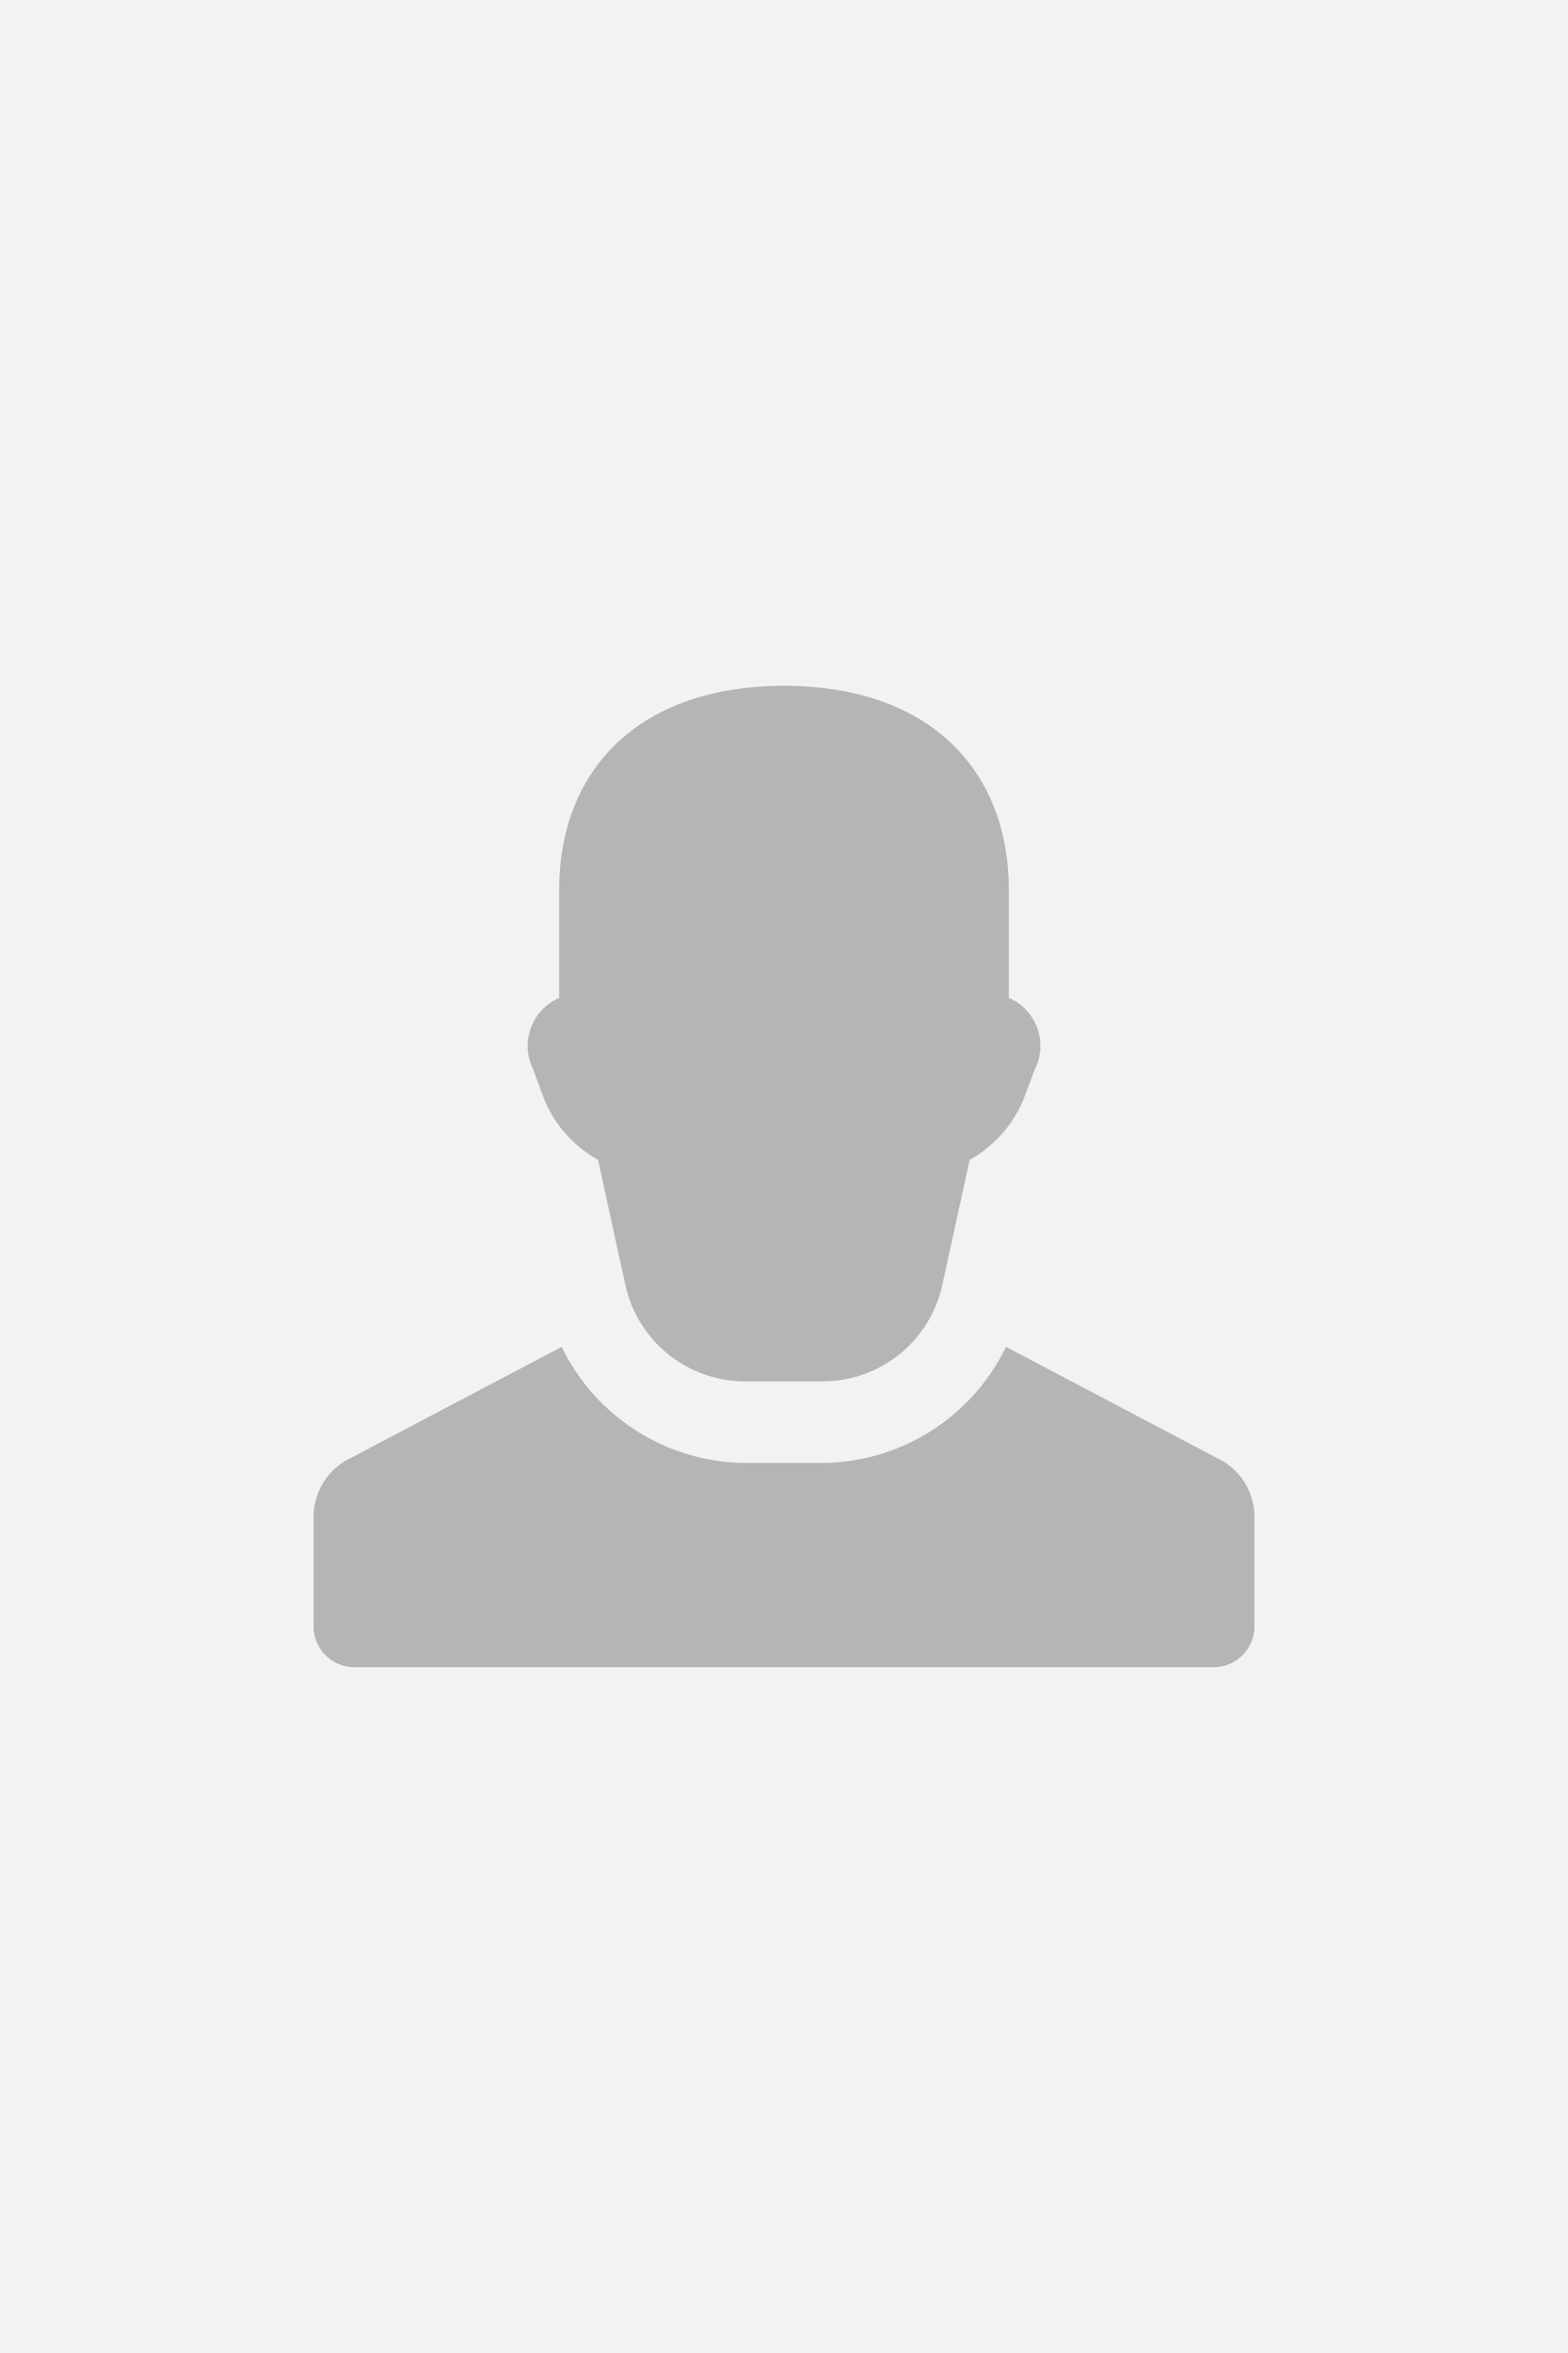
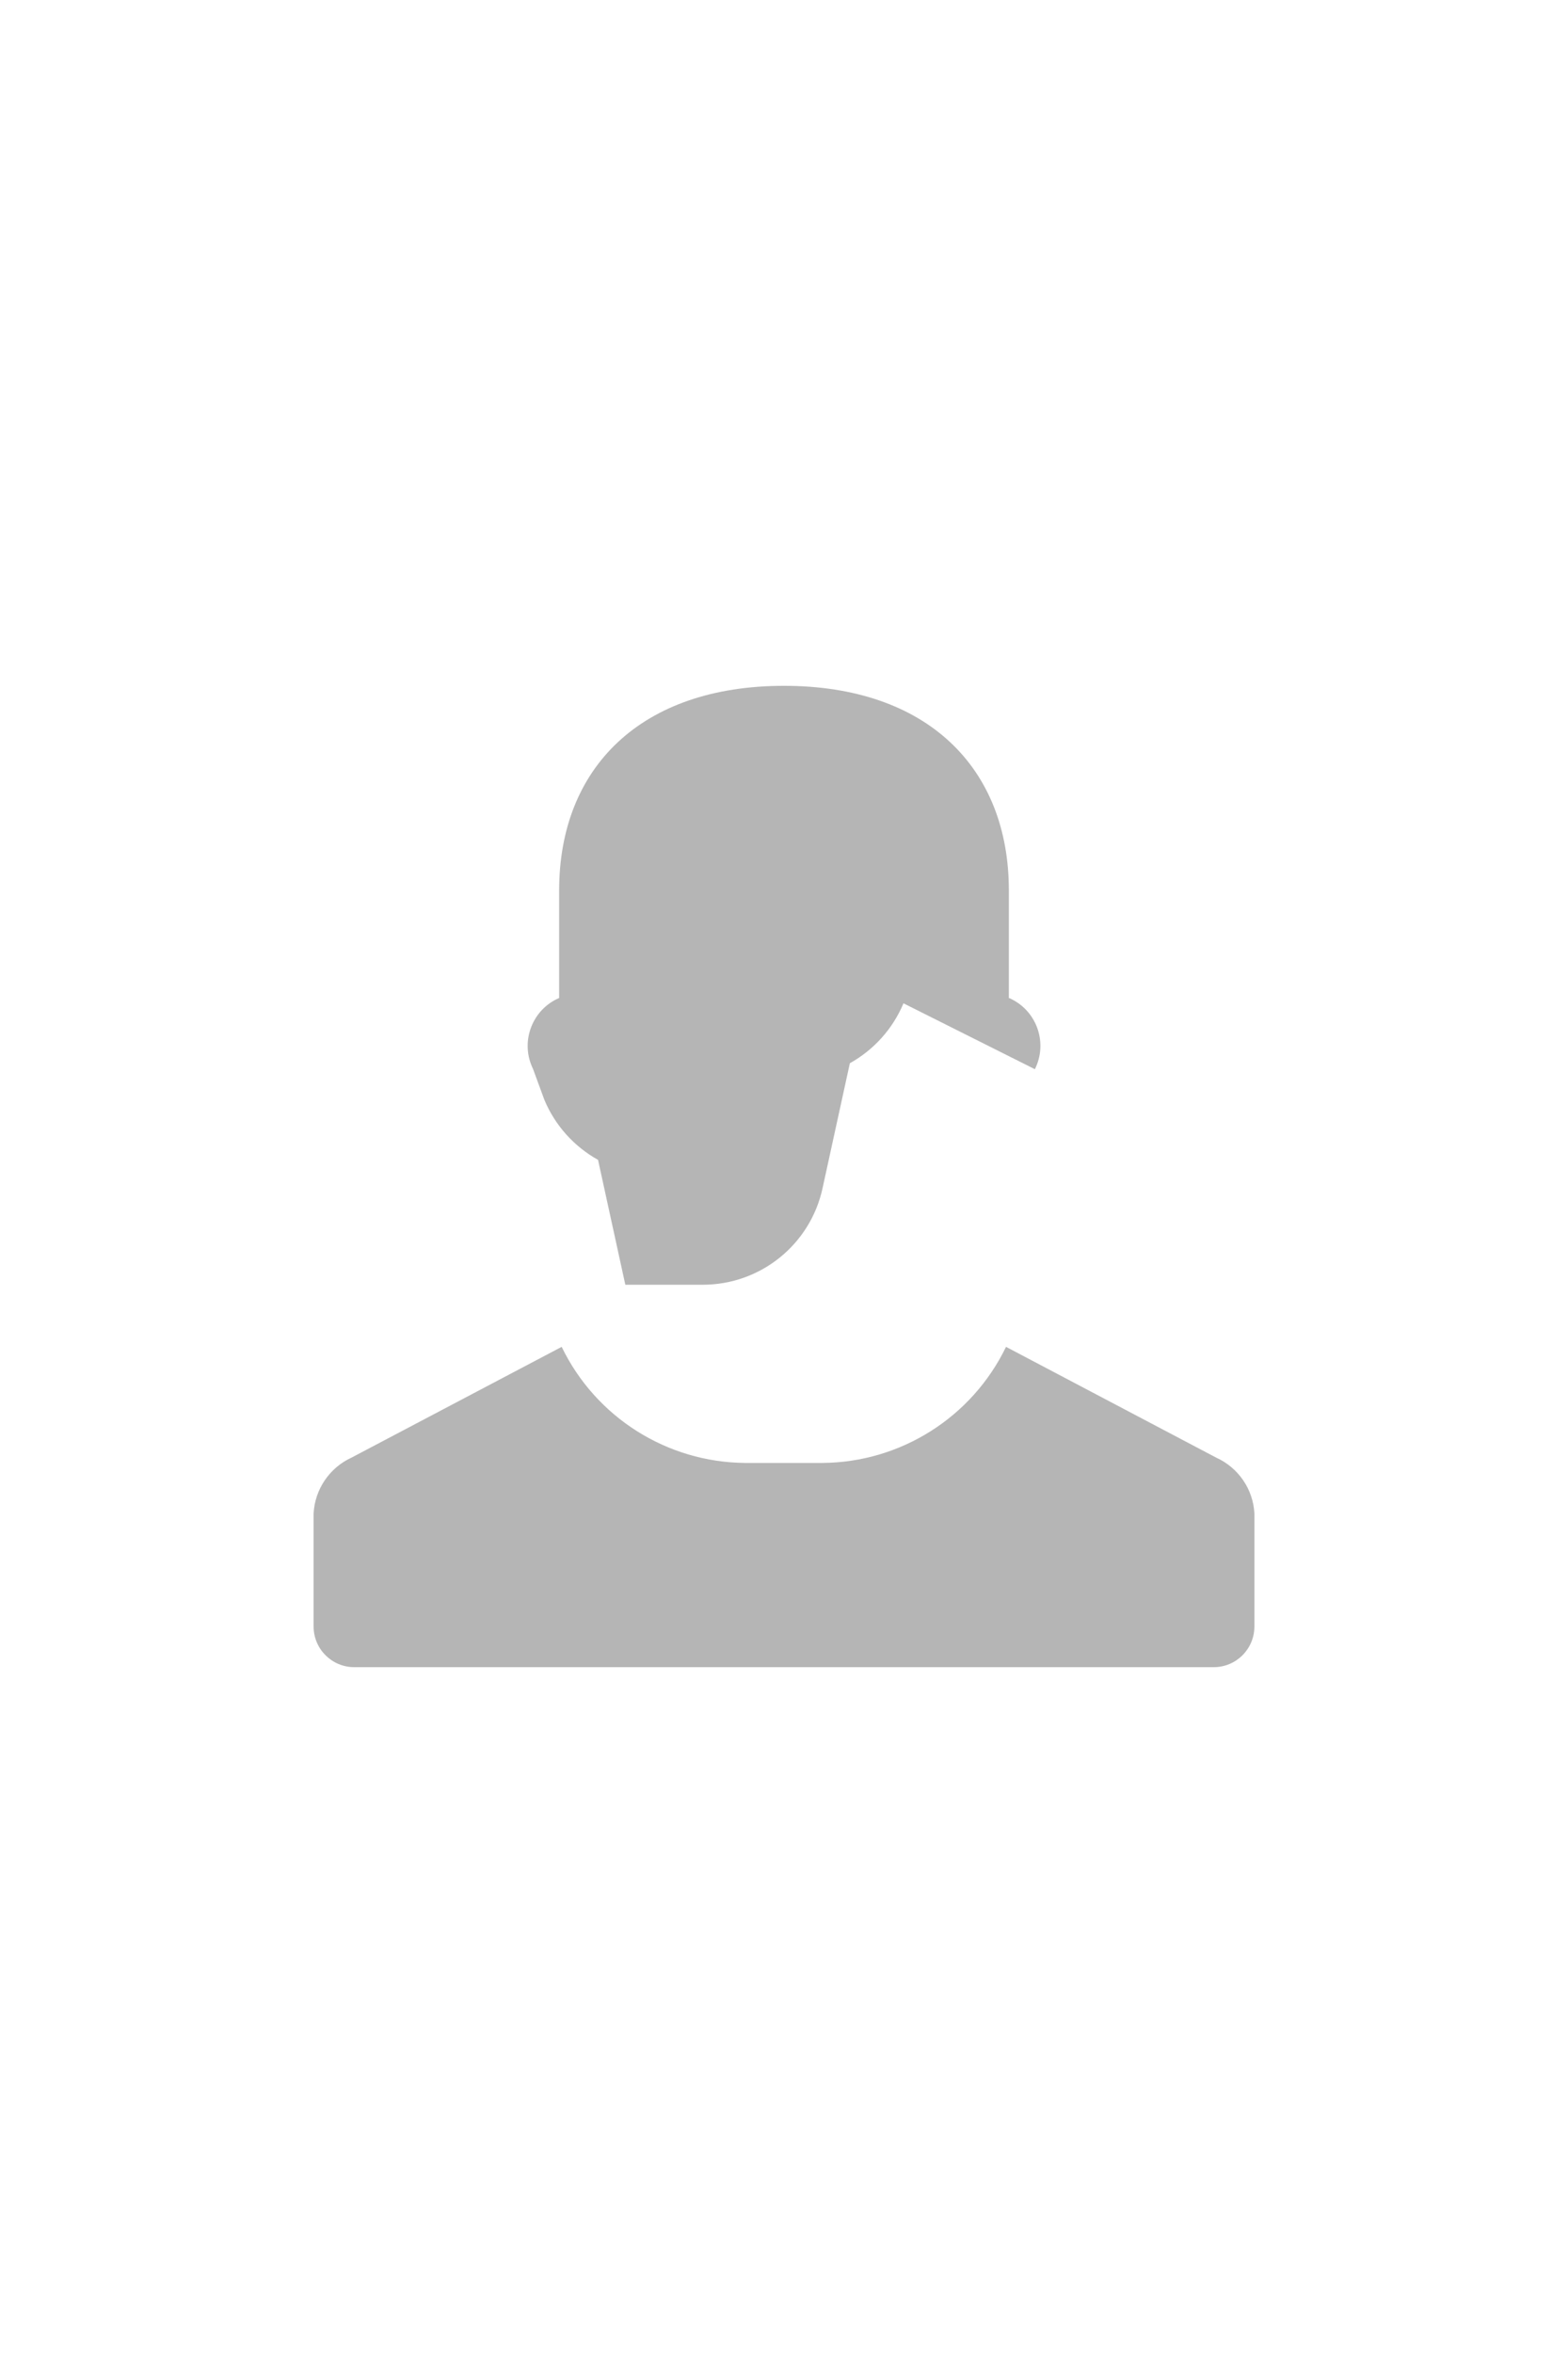
<svg xmlns="http://www.w3.org/2000/svg" version="1.1" id="Layer_1" x="0px" y="0px" viewBox="0 0 50 75" style="enable-background:new 0 0 50 75;" xml:space="preserve">
  <style type="text/css">
	.st0{fill:#F2F2F2;}
	.st1{fill:#B5B5B5;}
</style>
-   <rect class="st0" width="50" height="75" />
-   <path id="user" class="st1" d="M40,48.24v3.6c0,0.72-0.58,1.3-1.3,1.3H11.3c-0.72,0-1.3-0.58-1.3-1.3v-3.6  c0.04-0.77,0.51-1.46,1.21-1.78l6.7-3.53c1.09,2.25,3.36,3.68,5.85,3.7h2.47c2.49-0.02,4.76-1.45,5.85-3.7l6.7,3.53  C39.49,46.78,39.96,47.47,40,48.24z M17.36,35.06c0.34,0.81,0.94,1.48,1.71,1.91l0.87,3.98c0.39,1.8,1.98,3.08,3.82,3.08h2.47  c1.84,0,3.43-1.28,3.82-3.08l0.87-3.98c0.77-0.43,1.37-1.1,1.71-1.91L33,34.08c0.41-0.82,0.08-1.82-0.74-2.23  c-0.03-0.02-0.06-0.03-0.09-0.04v-3.43c0-3.91-2.61-6.52-7.17-6.52s-7.17,2.61-7.17,6.52v3.43c-0.84,0.36-1.23,1.34-0.87,2.18  c0.01,0.03,0.03,0.06,0.04,0.09L17.36,35.06z" />
+   <path id="user" class="st1" d="M40,48.24v3.6c0,0.72-0.58,1.3-1.3,1.3H11.3c-0.72,0-1.3-0.58-1.3-1.3v-3.6  c0.04-0.77,0.51-1.46,1.21-1.78l6.7-3.53c1.09,2.25,3.36,3.68,5.85,3.7h2.47c2.49-0.02,4.76-1.45,5.85-3.7l6.7,3.53  C39.49,46.78,39.96,47.47,40,48.24z M17.36,35.06c0.34,0.81,0.94,1.48,1.71,1.91l0.87,3.98h2.47  c1.84,0,3.43-1.28,3.82-3.08l0.87-3.98c0.77-0.43,1.37-1.1,1.71-1.91L33,34.08c0.41-0.82,0.08-1.82-0.74-2.23  c-0.03-0.02-0.06-0.03-0.09-0.04v-3.43c0-3.91-2.61-6.52-7.17-6.52s-7.17,2.61-7.17,6.52v3.43c-0.84,0.36-1.23,1.34-0.87,2.18  c0.01,0.03,0.03,0.06,0.04,0.09L17.36,35.06z" />
</svg>